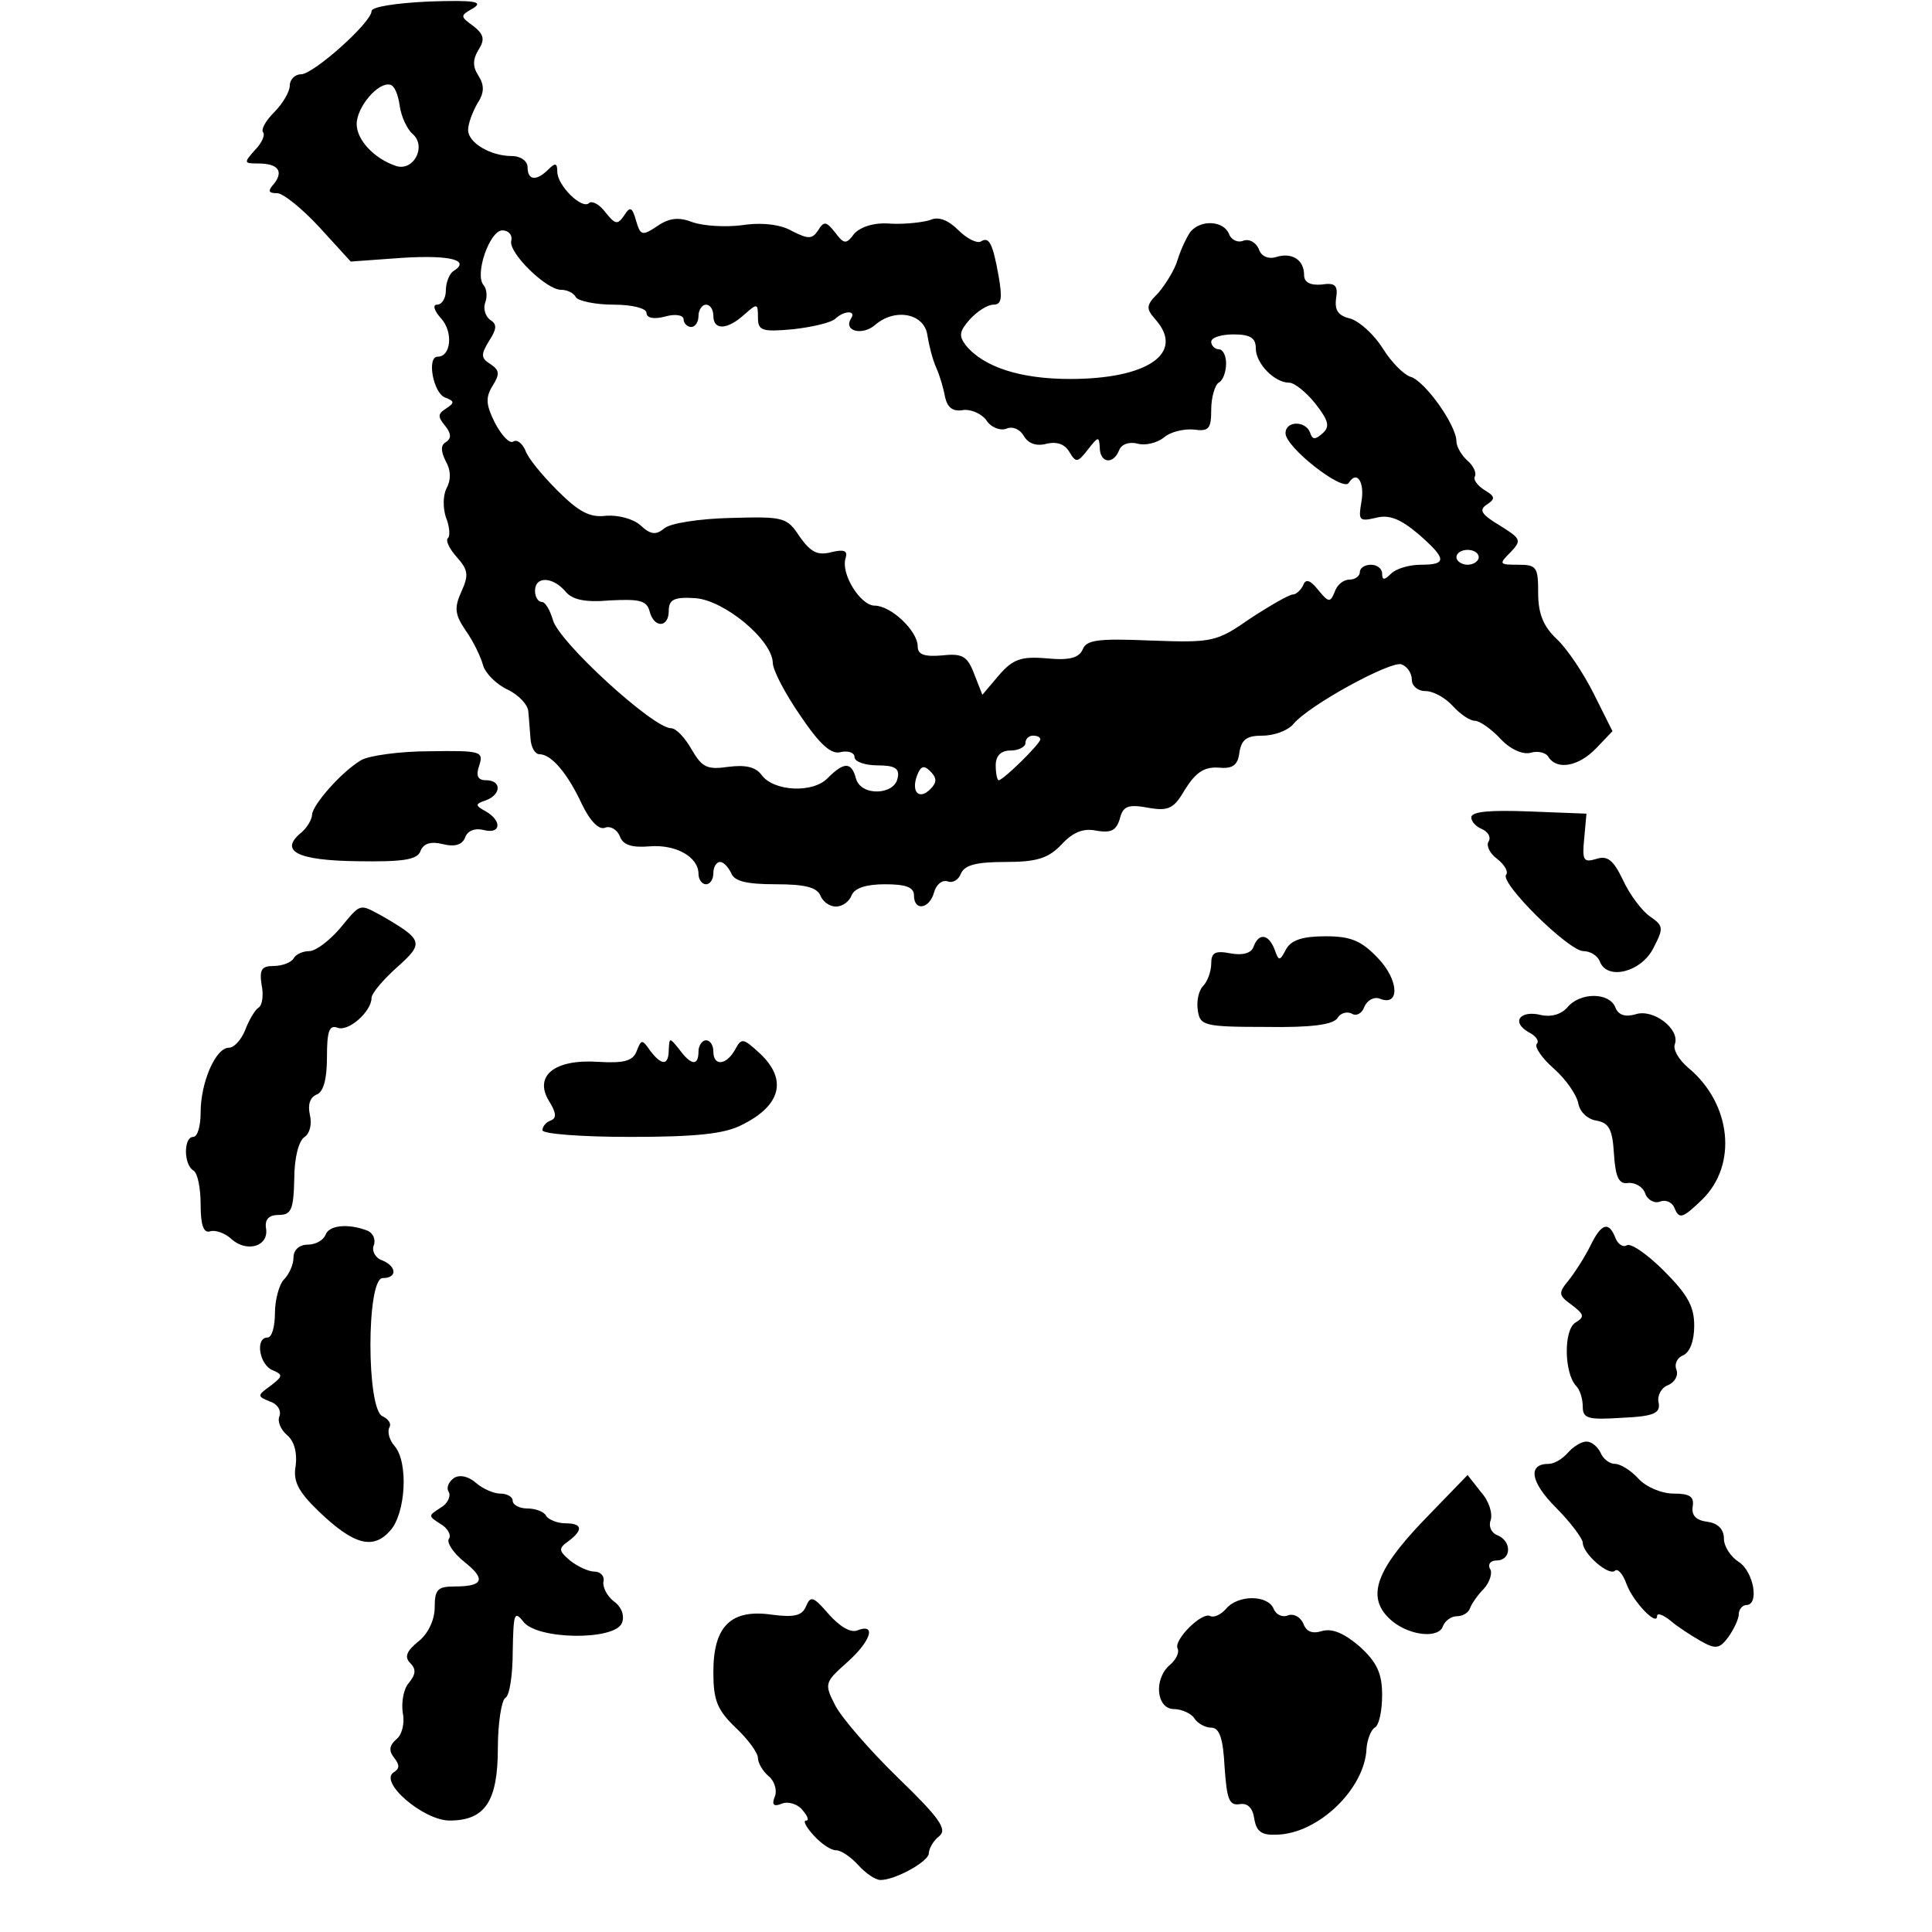
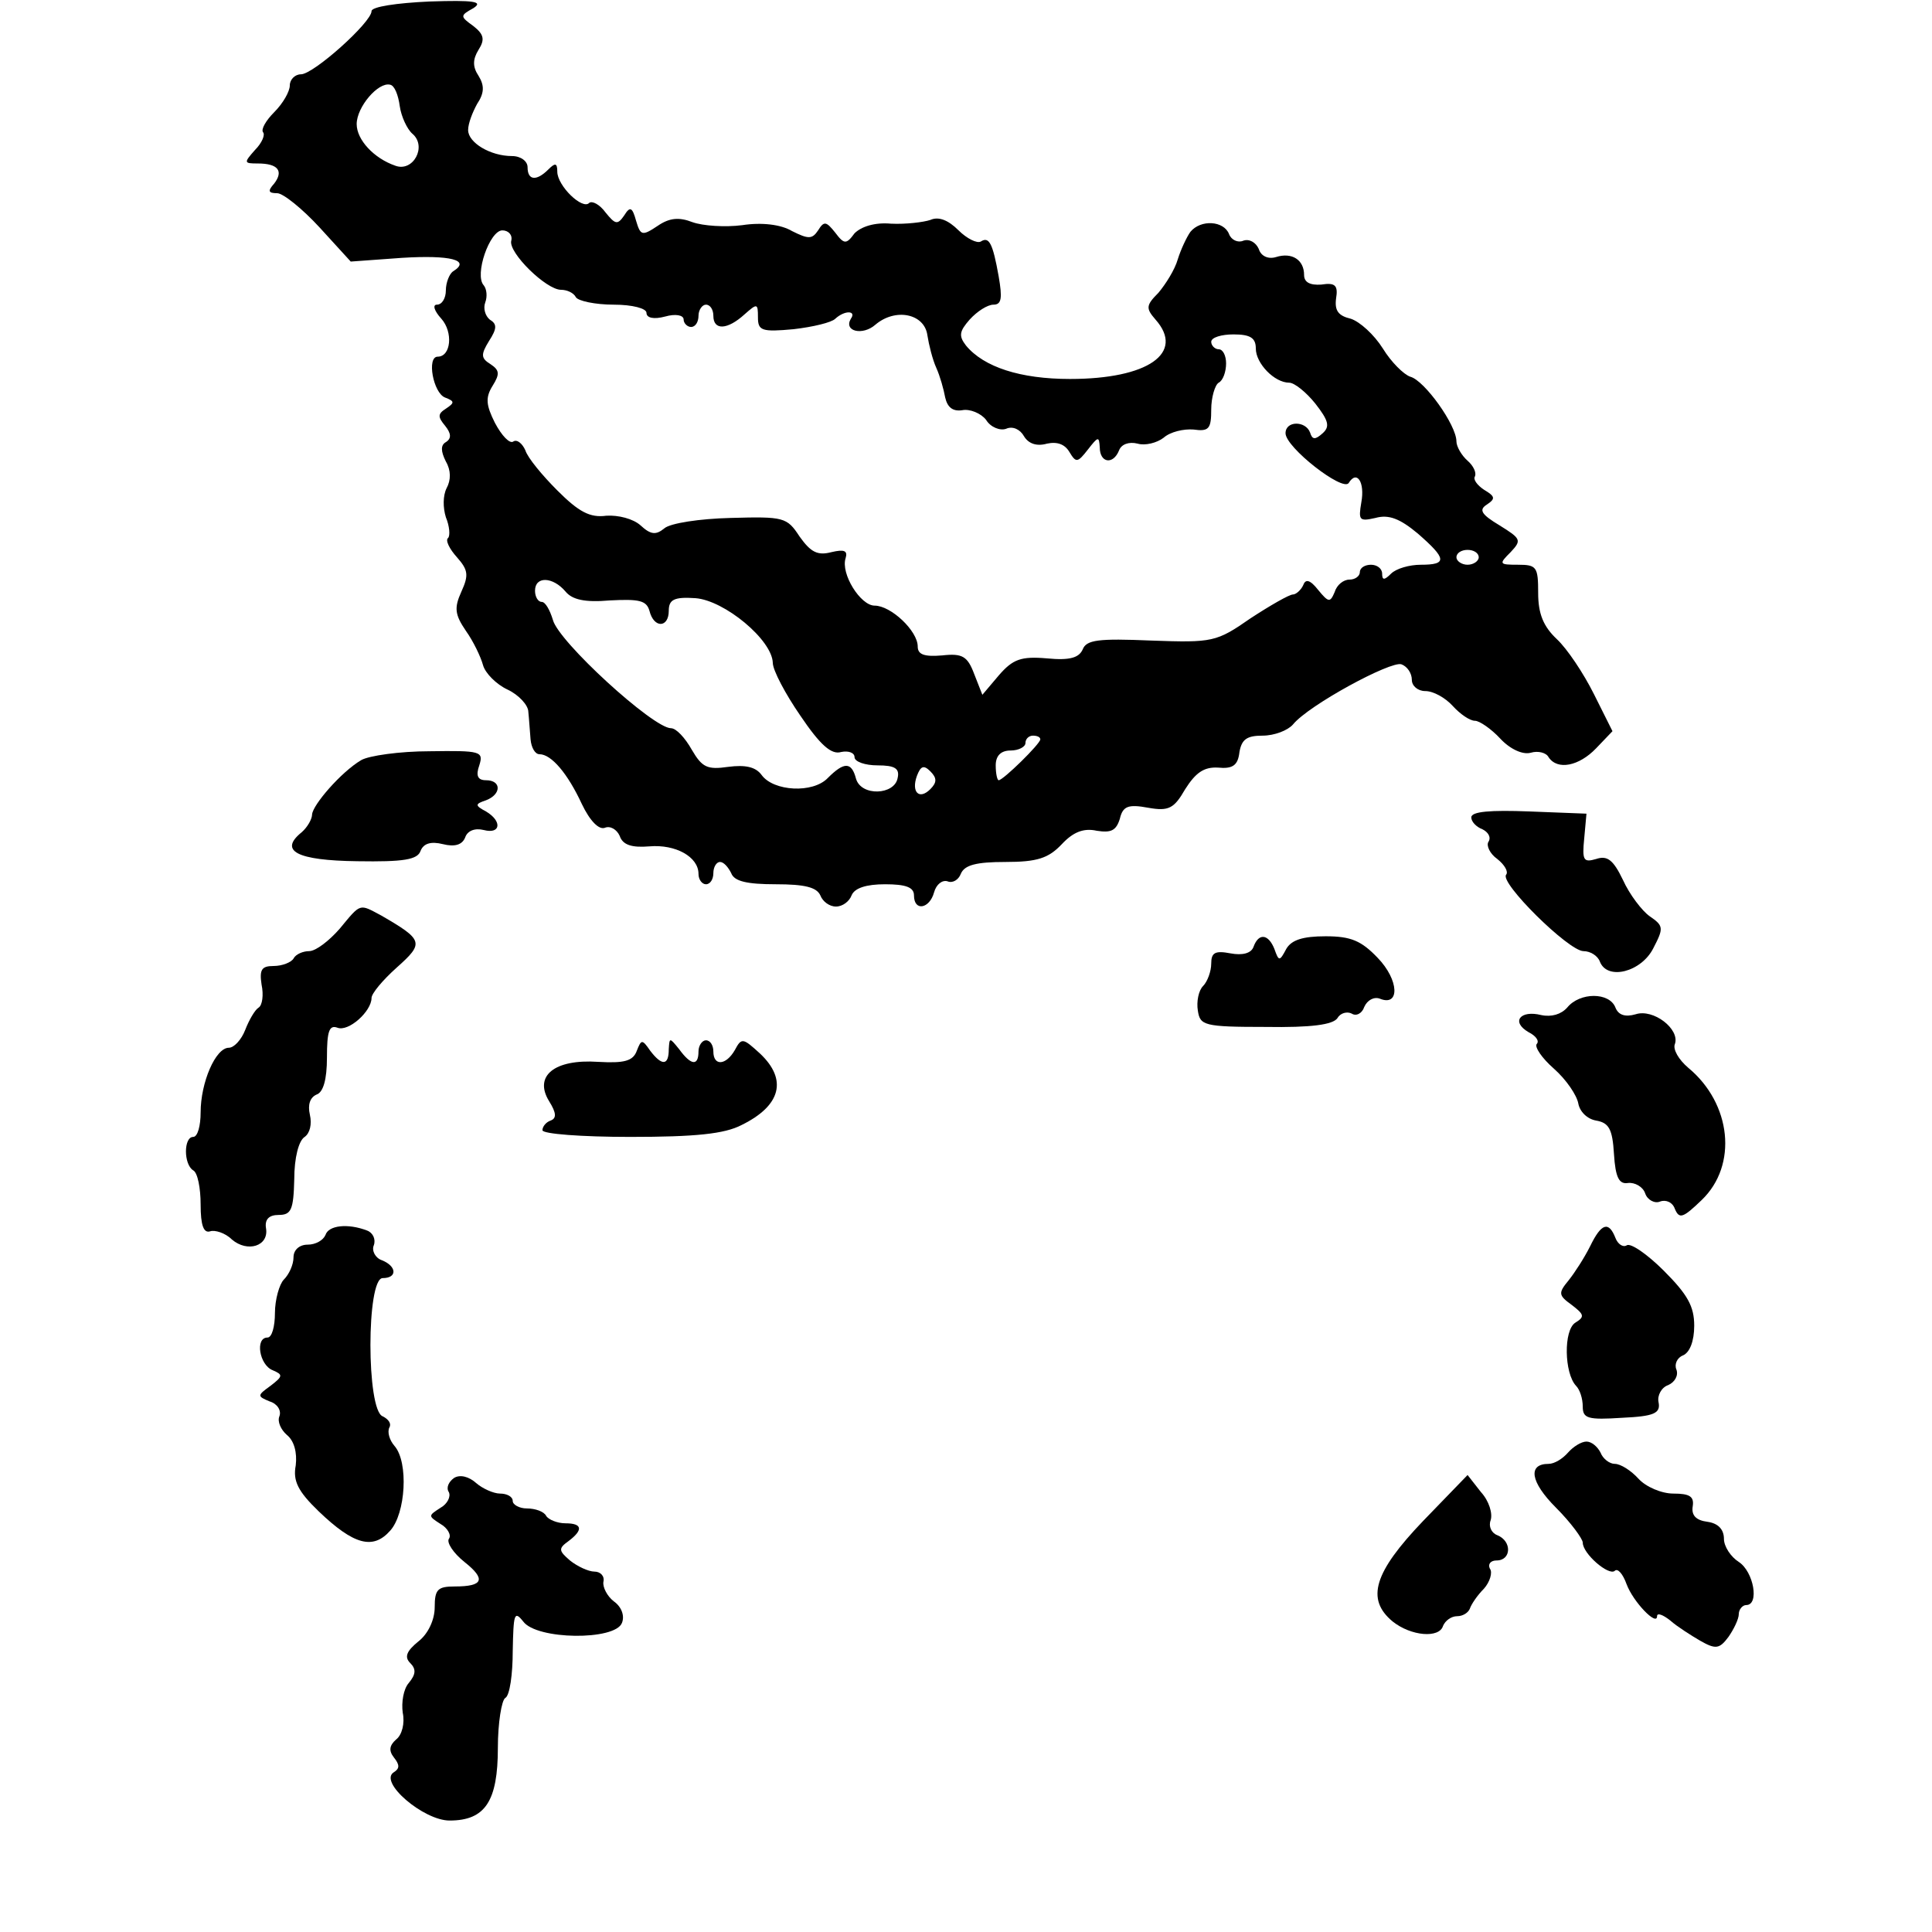
<svg xmlns="http://www.w3.org/2000/svg" version="1.0" width="260pt" height="260pt" viewBox="0 0 260 260" preserveAspectRatio="xMidYMid meet">
  <g transform="translate(0,260) scale(0.1,-0.1)" fill="#000000" stroke="none">
    <path d="M500 2585 c0 -15 -78 -85 -95 -85 -8 0 -15 -7 -15 -15 0 -8 -9 -24 -21 -36 -11 -11 -18 -23 -15 -27 3 -3 -1 -14 -11 -24 -15 -17 -15 -18 4 -18 27 0 35 -10 22 -27 -9 -10 -8 -13 4 -13 8 0 34 -21 57 -46 l42 -46 69 5 c65 4 93 -3 69 -18 -5 -3 -10 -15 -10 -26 0 -10 -5 -19 -12 -19 -6 0 -4 -8 6 -19 16 -18 13 -51 -5 -51 -15 0 -6 -49 10 -55 13 -5 13 -7 1 -15 -11 -7 -11 -11 -1 -23 8 -10 9 -17 1 -22 -7 -4 -7 -12 0 -26 7 -12 7 -25 1 -36 -5 -10 -5 -26 -1 -39 5 -12 6 -25 3 -28 -4 -3 2 -15 12 -26 15 -17 16 -24 6 -46 -10 -22 -9 -31 6 -53 10 -14 20 -35 23 -46 3 -11 18 -26 33 -33 15 -7 28 -21 28 -30 1 -9 2 -26 3 -37 1 -11 6 -20 12 -20 16 0 38 -26 57 -67 11 -23 23 -35 31 -32 7 3 16 -2 20 -11 4 -12 16 -16 40 -14 35 3 66 -14 66 -37 0 -8 5 -14 10 -14 6 0 10 7 10 15 0 8 4 15 9 15 5 0 11 -7 15 -15 4 -11 21 -15 60 -15 39 0 55 -4 60 -15 3 -8 12 -15 21 -15 9 0 18 7 21 15 4 10 20 15 45 15 28 0 39 -4 39 -15 0 -22 21 -18 27 4 3 11 11 17 18 15 7 -3 15 2 18 10 5 12 21 16 60 16 43 0 58 5 76 24 15 16 29 22 47 18 19 -3 26 0 31 16 4 17 11 20 38 15 28 -5 35 -1 50 25 14 22 25 30 44 29 20 -2 27 3 29 21 3 17 10 22 31 22 16 0 34 7 41 15 21 26 132 86 146 81 8 -3 14 -12 14 -21 0 -8 8 -15 18 -15 11 0 27 -9 37 -20 10 -11 23 -20 30 -20 6 0 22 -11 34 -24 13 -14 30 -22 41 -19 10 3 21 0 24 -6 12 -18 41 -12 64 12 l22 23 -25 50 c-14 28 -36 61 -50 74 -18 17 -25 34 -25 62 0 35 -2 38 -27 38 -26 0 -26 1 -10 17 15 16 14 18 -15 36 -25 15 -28 21 -17 28 12 8 11 11 -4 20 -9 6 -15 14 -12 18 2 5 -2 14 -10 21 -8 7 -15 19 -15 26 0 22 -43 82 -62 87 -9 3 -26 20 -37 38 -12 19 -31 36 -43 40 -17 4 -22 11 -20 27 3 18 -1 22 -20 19 -15 -1 -23 3 -23 13 0 20 -16 31 -38 24 -10 -3 -20 1 -23 11 -4 9 -13 14 -21 11 -7 -3 -16 1 -19 9 -7 18 -38 20 -52 3 -5 -7 -13 -24 -17 -37 -4 -14 -16 -33 -26 -45 -17 -17 -17 -21 -4 -36 40 -45 -10 -80 -115 -80 -67 0 -116 16 -140 45 -10 13 -9 19 5 35 10 11 24 20 32 20 11 0 12 9 7 38 -8 45 -13 54 -24 47 -5 -3 -19 4 -30 15 -14 14 -27 19 -38 14 -9 -3 -33 -6 -53 -5 -22 2 -40 -4 -49 -13 -11 -15 -14 -15 -26 1 -12 15 -15 16 -23 3 -8 -12 -13 -12 -35 -1 -15 9 -41 12 -67 8 -23 -3 -53 -1 -67 4 -18 7 -31 6 -47 -5 -21 -14 -23 -13 -29 7 -5 18 -8 20 -16 7 -9 -13 -12 -12 -25 4 -8 11 -18 16 -22 13 -9 -10 -43 23 -43 42 0 12 -3 12 -12 3 -16 -16 -28 -15 -28 3 0 8 -9 15 -21 15 -29 0 -59 18 -59 35 0 9 6 24 12 35 10 15 10 25 2 38 -8 12 -8 22 0 35 9 14 7 21 -7 32 -18 13 -18 14 0 24 14 9 1 11 -59 9 -44 -2 -78 -7 -78 -13z m38 -128 c2 -14 10 -31 17 -37 20 -17 1 -52 -23 -43 -29 10 -52 35 -52 56 0 23 29 57 45 53 6 -1 11 -14 13 -29z m150 -181 c-4 -16 47 -66 67 -66 8 0 17 -4 20 -10 3 -5 26 -10 51 -10 25 0 44 -5 44 -11 0 -7 10 -9 25 -5 14 4 25 2 25 -4 0 -5 5 -10 10 -10 6 0 10 7 10 15 0 8 5 15 10 15 6 0 10 -7 10 -15 0 -20 19 -19 42 2 17 15 18 15 18 -4 0 -18 5 -20 48 -16 26 3 51 9 56 14 13 12 29 11 21 0 -10 -17 16 -23 33 -8 27 23 66 15 70 -14 2 -13 7 -33 12 -44 5 -11 10 -29 12 -40 3 -13 10 -19 23 -17 10 2 25 -4 32 -13 6 -10 19 -15 27 -12 9 4 19 -1 24 -10 6 -10 17 -14 31 -10 14 3 24 -1 30 -11 9 -15 11 -15 25 3 14 18 15 18 16 3 0 -21 18 -24 26 -4 3 8 13 12 25 9 10 -3 26 1 35 8 9 8 27 12 40 11 21 -3 24 1 24 27 0 16 5 33 10 36 6 3 10 15 10 26 0 10 -4 19 -10 19 -5 0 -10 5 -10 10 0 6 14 10 30 10 23 0 30 -5 30 -19 0 -20 25 -46 45 -46 7 0 23 -13 35 -28 18 -23 20 -31 10 -40 -10 -9 -14 -9 -17 1 -6 16 -33 16 -33 -1 0 -19 77 -79 85 -67 11 18 22 1 17 -26 -4 -24 -3 -26 19 -21 18 5 33 -1 57 -21 39 -34 40 -42 4 -42 -15 0 -33 -5 -40 -12 -9 -9 -12 -9 -12 0 0 7 -7 12 -15 12 -8 0 -15 -4 -15 -10 0 -5 -6 -10 -14 -10 -8 0 -17 -7 -20 -17 -6 -14 -8 -14 -22 3 -11 14 -17 15 -20 7 -3 -7 -10 -13 -14 -13 -5 0 -31 -15 -57 -32 -46 -32 -51 -33 -134 -30 -71 3 -87 1 -92 -12 -5 -11 -17 -15 -48 -12 -35 3 -46 -1 -65 -23 l-22 -26 -11 28 c-9 24 -16 28 -43 25 -24 -2 -33 1 -33 12 0 21 -36 55 -58 55 -19 0 -46 43 -39 64 3 10 -2 12 -19 8 -19 -5 -28 0 -43 21 -17 26 -21 27 -93 25 -41 -1 -81 -7 -89 -14 -11 -9 -18 -9 -32 4 -10 9 -30 14 -46 13 -22 -3 -37 5 -66 34 -20 20 -40 44 -43 54 -4 9 -11 15 -16 12 -5 -4 -16 8 -25 25 -12 24 -13 34 -3 50 10 16 9 21 -3 29 -13 8 -13 13 -2 31 11 17 11 23 1 29 -6 5 -9 15 -6 23 3 8 2 18 -2 23 -13 14 8 74 25 74 8 0 14 -6 12 -14z m1302 -426 c0 -5 -7 -10 -15 -10 -8 0 -15 5 -15 10 0 6 7 10 15 10 8 0 15 -4 15 -10z m-1229 -46 c9 -11 26 -15 60 -12 39 2 49 0 53 -14 6 -24 26 -23 26 0 0 15 7 19 36 17 39 -3 103 -56 104 -87 0 -10 17 -42 37 -71 27 -40 42 -53 55 -49 10 2 18 -1 18 -7 0 -6 14 -11 31 -11 23 0 30 -4 27 -17 -4 -23 -49 -25 -56 -1 -6 23 -16 23 -38 1 -20 -21 -73 -18 -89 4 -8 11 -22 14 -45 11 -28 -4 -35 -1 -49 23 -9 16 -21 29 -28 29 -24 0 -152 117 -159 146 -4 13 -10 24 -15 24 -5 0 -9 7 -9 15 0 20 24 19 41 -1z m639 -199 c0 -6 -50 -55 -56 -55 -2 0 -4 9 -4 20 0 13 7 20 20 20 11 0 20 5 20 10 0 6 5 10 10 10 6 0 10 -2 10 -5z m-148 -67 c-15 -15 -26 -4 -18 18 5 13 9 15 18 6 9 -9 9 -15 0 -24z" />
    <path d="M486 1577 c-27 -16 -65 -60 -66 -73 0 -6 -6 -17 -14 -24 -31 -25 -7 -38 75 -39 62 -1 81 2 85 14 4 10 14 13 30 9 16 -4 26 -1 30 9 3 9 13 13 25 10 23 -6 25 12 3 25 -15 8 -15 10 0 15 21 8 21 27 0 27 -11 0 -14 6 -9 20 6 19 2 20 -67 19 -40 0 -82 -6 -92 -12z" />
    <path d="M1980 1500 c0 -6 7 -13 15 -16 8 -4 12 -11 8 -17 -3 -5 2 -16 12 -23 10 -8 15 -17 12 -21 -10 -10 84 -103 104 -103 9 0 19 -6 22 -14 10 -26 56 -14 72 18 14 27 14 30 -5 43 -10 7 -27 29 -36 49 -13 27 -21 33 -36 28 -17 -5 -19 -2 -16 28 l3 33 -77 3 c-52 2 -78 0 -78 -8z" />
    <path d="M457 1350 c-14 -16 -32 -30 -41 -30 -8 0 -18 -4 -21 -10 -3 -5 -15 -10 -27 -10 -16 0 -19 -5 -16 -25 3 -14 1 -28 -4 -31 -5 -3 -13 -17 -18 -30 -5 -13 -15 -24 -22 -24 -18 0 -38 -47 -38 -87 0 -18 -4 -33 -10 -33 -13 0 -13 -37 0 -45 6 -3 10 -24 10 -46 0 -28 4 -39 13 -36 6 2 20 -2 29 -11 21 -18 50 -9 46 15 -2 12 4 18 17 18 17 0 20 7 21 48 0 29 6 52 14 57 7 5 10 17 7 30 -3 13 0 23 9 27 9 3 14 20 14 50 0 35 3 44 14 40 15 -6 46 22 46 40 0 6 15 24 34 41 37 33 36 37 -21 70 -30 16 -27 17 -56 -18z" />
    <path d="M1687 1326 c-3 -9 -15 -12 -31 -9 -21 4 -26 1 -26 -14 0 -10 -5 -24 -11 -30 -6 -6 -9 -21 -7 -33 3 -20 8 -22 91 -22 62 -1 91 3 97 12 4 7 13 9 19 6 6 -4 14 0 17 9 4 9 13 14 21 11 27 -11 26 25 -3 55 -22 23 -36 29 -70 29 -31 0 -46 -5 -53 -17 -9 -17 -10 -17 -16 0 -8 20 -21 22 -28 3z" />
    <path d="M2109 1244 c-8 -9 -21 -13 -35 -10 -28 7 -41 -9 -17 -23 10 -5 15 -12 11 -16 -3 -4 7 -19 23 -33 17 -15 31 -36 33 -47 2 -11 12 -21 24 -23 17 -3 22 -11 24 -45 2 -32 7 -41 19 -39 9 1 20 -5 23 -14 3 -9 13 -14 20 -11 8 3 17 -1 20 -10 6 -14 11 -12 36 12 49 47 40 130 -18 178 -13 11 -21 25 -18 32 7 20 -29 48 -53 40 -14 -4 -23 -1 -27 9 -8 21 -48 21 -65 0z" />
    <path d="M857 1186 c-5 -14 -17 -17 -52 -15 -59 4 -87 -19 -66 -53 10 -16 10 -23 2 -26 -6 -2 -11 -8 -11 -13 0 -5 53 -9 118 -9 88 0 127 4 150 16 53 26 62 61 25 96 -23 21 -25 22 -34 5 -12 -21 -29 -22 -29 -2 0 8 -4 15 -10 15 -5 0 -10 -7 -10 -15 0 -20 -10 -19 -26 3 -13 16 -13 16 -14 0 0 -22 -9 -23 -25 -2 -11 16 -12 15 -18 0z" />
    <path d="M438 938 c-3 -7 -13 -13 -24 -13 -11 0 -19 -7 -19 -17 0 -10 -6 -23 -13 -30 -6 -6 -12 -27 -12 -45 0 -18 -4 -33 -10 -33 -17 0 -11 -37 7 -44 14 -6 14 -8 -3 -21 -18 -13 -18 -14 -1 -21 10 -3 16 -12 13 -20 -3 -7 2 -18 10 -25 10 -8 14 -24 12 -41 -4 -21 3 -35 31 -62 47 -45 73 -52 96 -26 21 23 25 92 6 114 -7 8 -10 19 -7 25 3 5 -1 11 -9 15 -22 8 -22 186 0 186 20 0 19 16 -1 24 -9 3 -14 13 -11 20 3 8 -1 17 -9 20 -26 10 -52 7 -56 -6z" />
    <path d="M2140 923 c-8 -16 -21 -36 -29 -46 -14 -17 -14 -20 4 -33 17 -13 18 -16 5 -24 -16 -10 -15 -68 1 -85 5 -5 9 -17 9 -28 0 -16 7 -18 53 -15 43 2 52 6 49 21 -2 9 4 20 13 23 9 4 14 13 11 21 -3 7 1 16 9 19 9 4 15 19 15 40 0 26 -9 42 -41 74 -22 22 -45 38 -50 34 -5 -3 -12 2 -15 10 -9 23 -19 20 -34 -11z" />
    <path d="M2110 645 c-7 -8 -18 -15 -26 -15 -28 0 -25 -24 10 -59 20 -20 36 -42 36 -47 0 -15 35 -45 43 -38 4 4 11 -4 16 -18 9 -24 41 -57 41 -43 0 5 8 2 18 -6 9 -8 28 -20 40 -27 21 -12 26 -11 38 5 7 10 14 24 14 31 0 6 5 12 10 12 18 0 10 45 -10 58 -11 7 -20 21 -20 31 0 13 -8 21 -22 23 -16 2 -22 9 -20 21 2 13 -4 17 -26 17 -16 0 -37 9 -47 20 -10 11 -24 20 -32 20 -7 0 -16 7 -19 15 -4 8 -12 15 -19 15 -7 0 -18 -7 -25 -15z" />
    <path d="M611 611 c-7 -5 -11 -13 -7 -19 3 -6 -2 -16 -11 -21 -17 -11 -17 -11 0 -22 9 -5 15 -15 11 -20 -3 -5 6 -19 21 -31 29 -23 26 -33 -13 -33 -23 0 -27 -4 -27 -28 0 -17 -9 -36 -22 -46 -16 -13 -19 -21 -11 -29 8 -8 8 -15 -2 -27 -7 -8 -10 -26 -8 -40 3 -14 -1 -30 -9 -36 -9 -8 -10 -15 -3 -24 8 -10 8 -15 0 -20 -21 -13 40 -65 75 -65 48 0 65 26 65 98 0 33 5 64 10 67 6 3 10 32 10 63 1 50 2 55 14 40 18 -25 124 -26 133 -2 4 10 -1 22 -11 29 -9 7 -15 19 -14 26 2 8 -4 14 -12 14 -8 0 -23 7 -33 15 -15 13 -16 16 -2 26 20 15 19 24 -4 24 -11 0 -23 5 -26 10 -3 6 -15 10 -26 10 -10 0 -19 5 -19 10 0 6 -8 10 -17 10 -9 0 -24 7 -32 14 -10 9 -22 12 -30 7z" />
    <path d="M1915 553 c-66 -69 -77 -105 -41 -135 25 -20 63 -23 68 -6 3 7 11 13 19 13 8 0 15 5 17 10 2 6 10 18 19 27 8 9 12 22 8 27 -3 6 1 11 9 11 20 0 21 26 1 34 -8 3 -12 12 -9 20 3 9 -2 26 -13 38 l-18 23 -60 -62z" />
-     <path d="M1085 439 c-5 -13 -15 -16 -46 -12 -55 8 -79 -15 -79 -77 0 -38 5 -51 30 -75 17 -16 30 -34 30 -41 0 -6 6 -17 14 -24 8 -6 12 -19 9 -27 -5 -12 -2 -15 10 -10 8 3 21 -1 27 -9 7 -8 9 -14 5 -14 -5 0 0 -9 10 -20 10 -11 23 -20 30 -20 7 0 20 -9 30 -20 10 -11 23 -20 30 -20 20 0 65 25 65 36 0 6 6 17 14 23 11 9 1 24 -56 79 -38 37 -76 81 -84 97 -15 29 -14 31 15 57 33 29 41 54 15 44 -9 -4 -24 5 -39 22 -20 23 -24 25 -30 11z" />
-     <path d="M1650 435 c-7 -8 -16 -12 -21 -10 -11 7 -51 -33 -44 -44 2 -5 -2 -14 -10 -21 -23 -19 -19 -60 5 -60 10 0 23 -6 27 -12 4 -7 15 -13 23 -13 11 0 16 -14 18 -53 3 -43 6 -52 20 -50 11 2 18 -5 20 -20 3 -17 10 -22 30 -21 56 1 119 62 121 116 1 12 6 25 11 28 6 3 10 23 10 44 0 29 -7 44 -30 65 -21 18 -37 25 -51 21 -13 -4 -21 -1 -25 10 -4 9 -13 14 -21 11 -7 -3 -16 1 -19 9 -8 19 -48 19 -64 0z" />
  </g>
</svg>